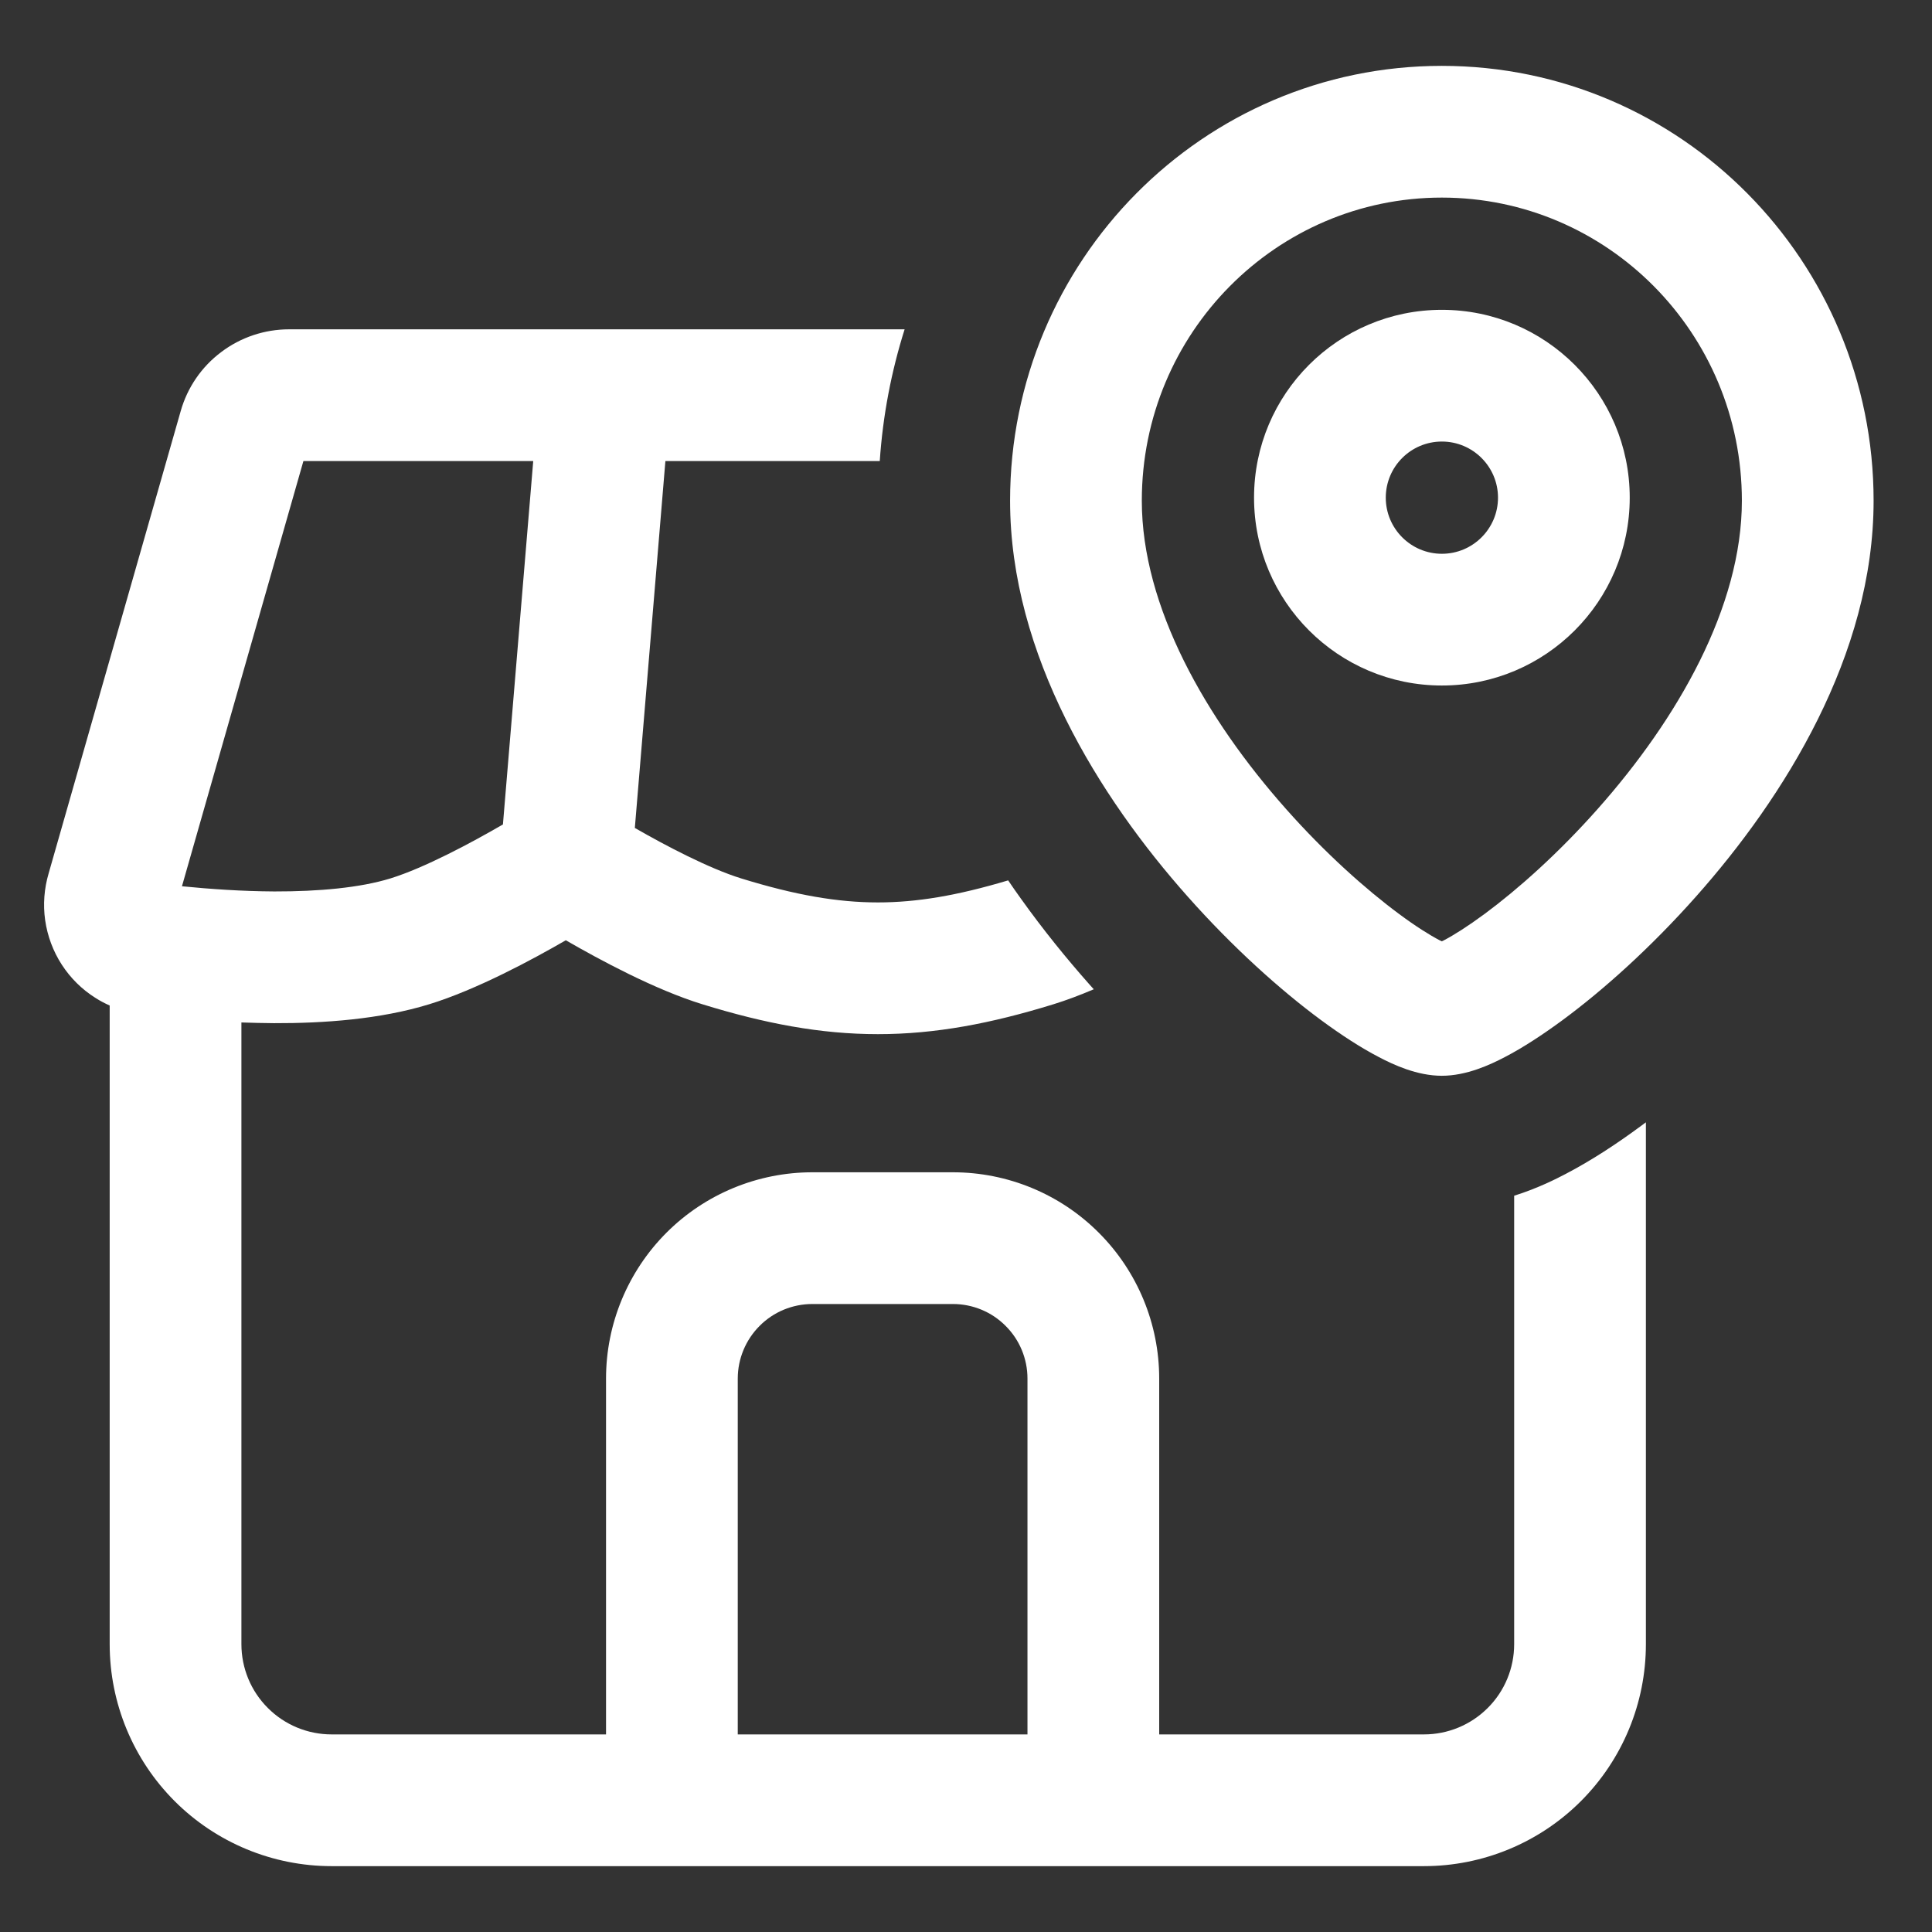
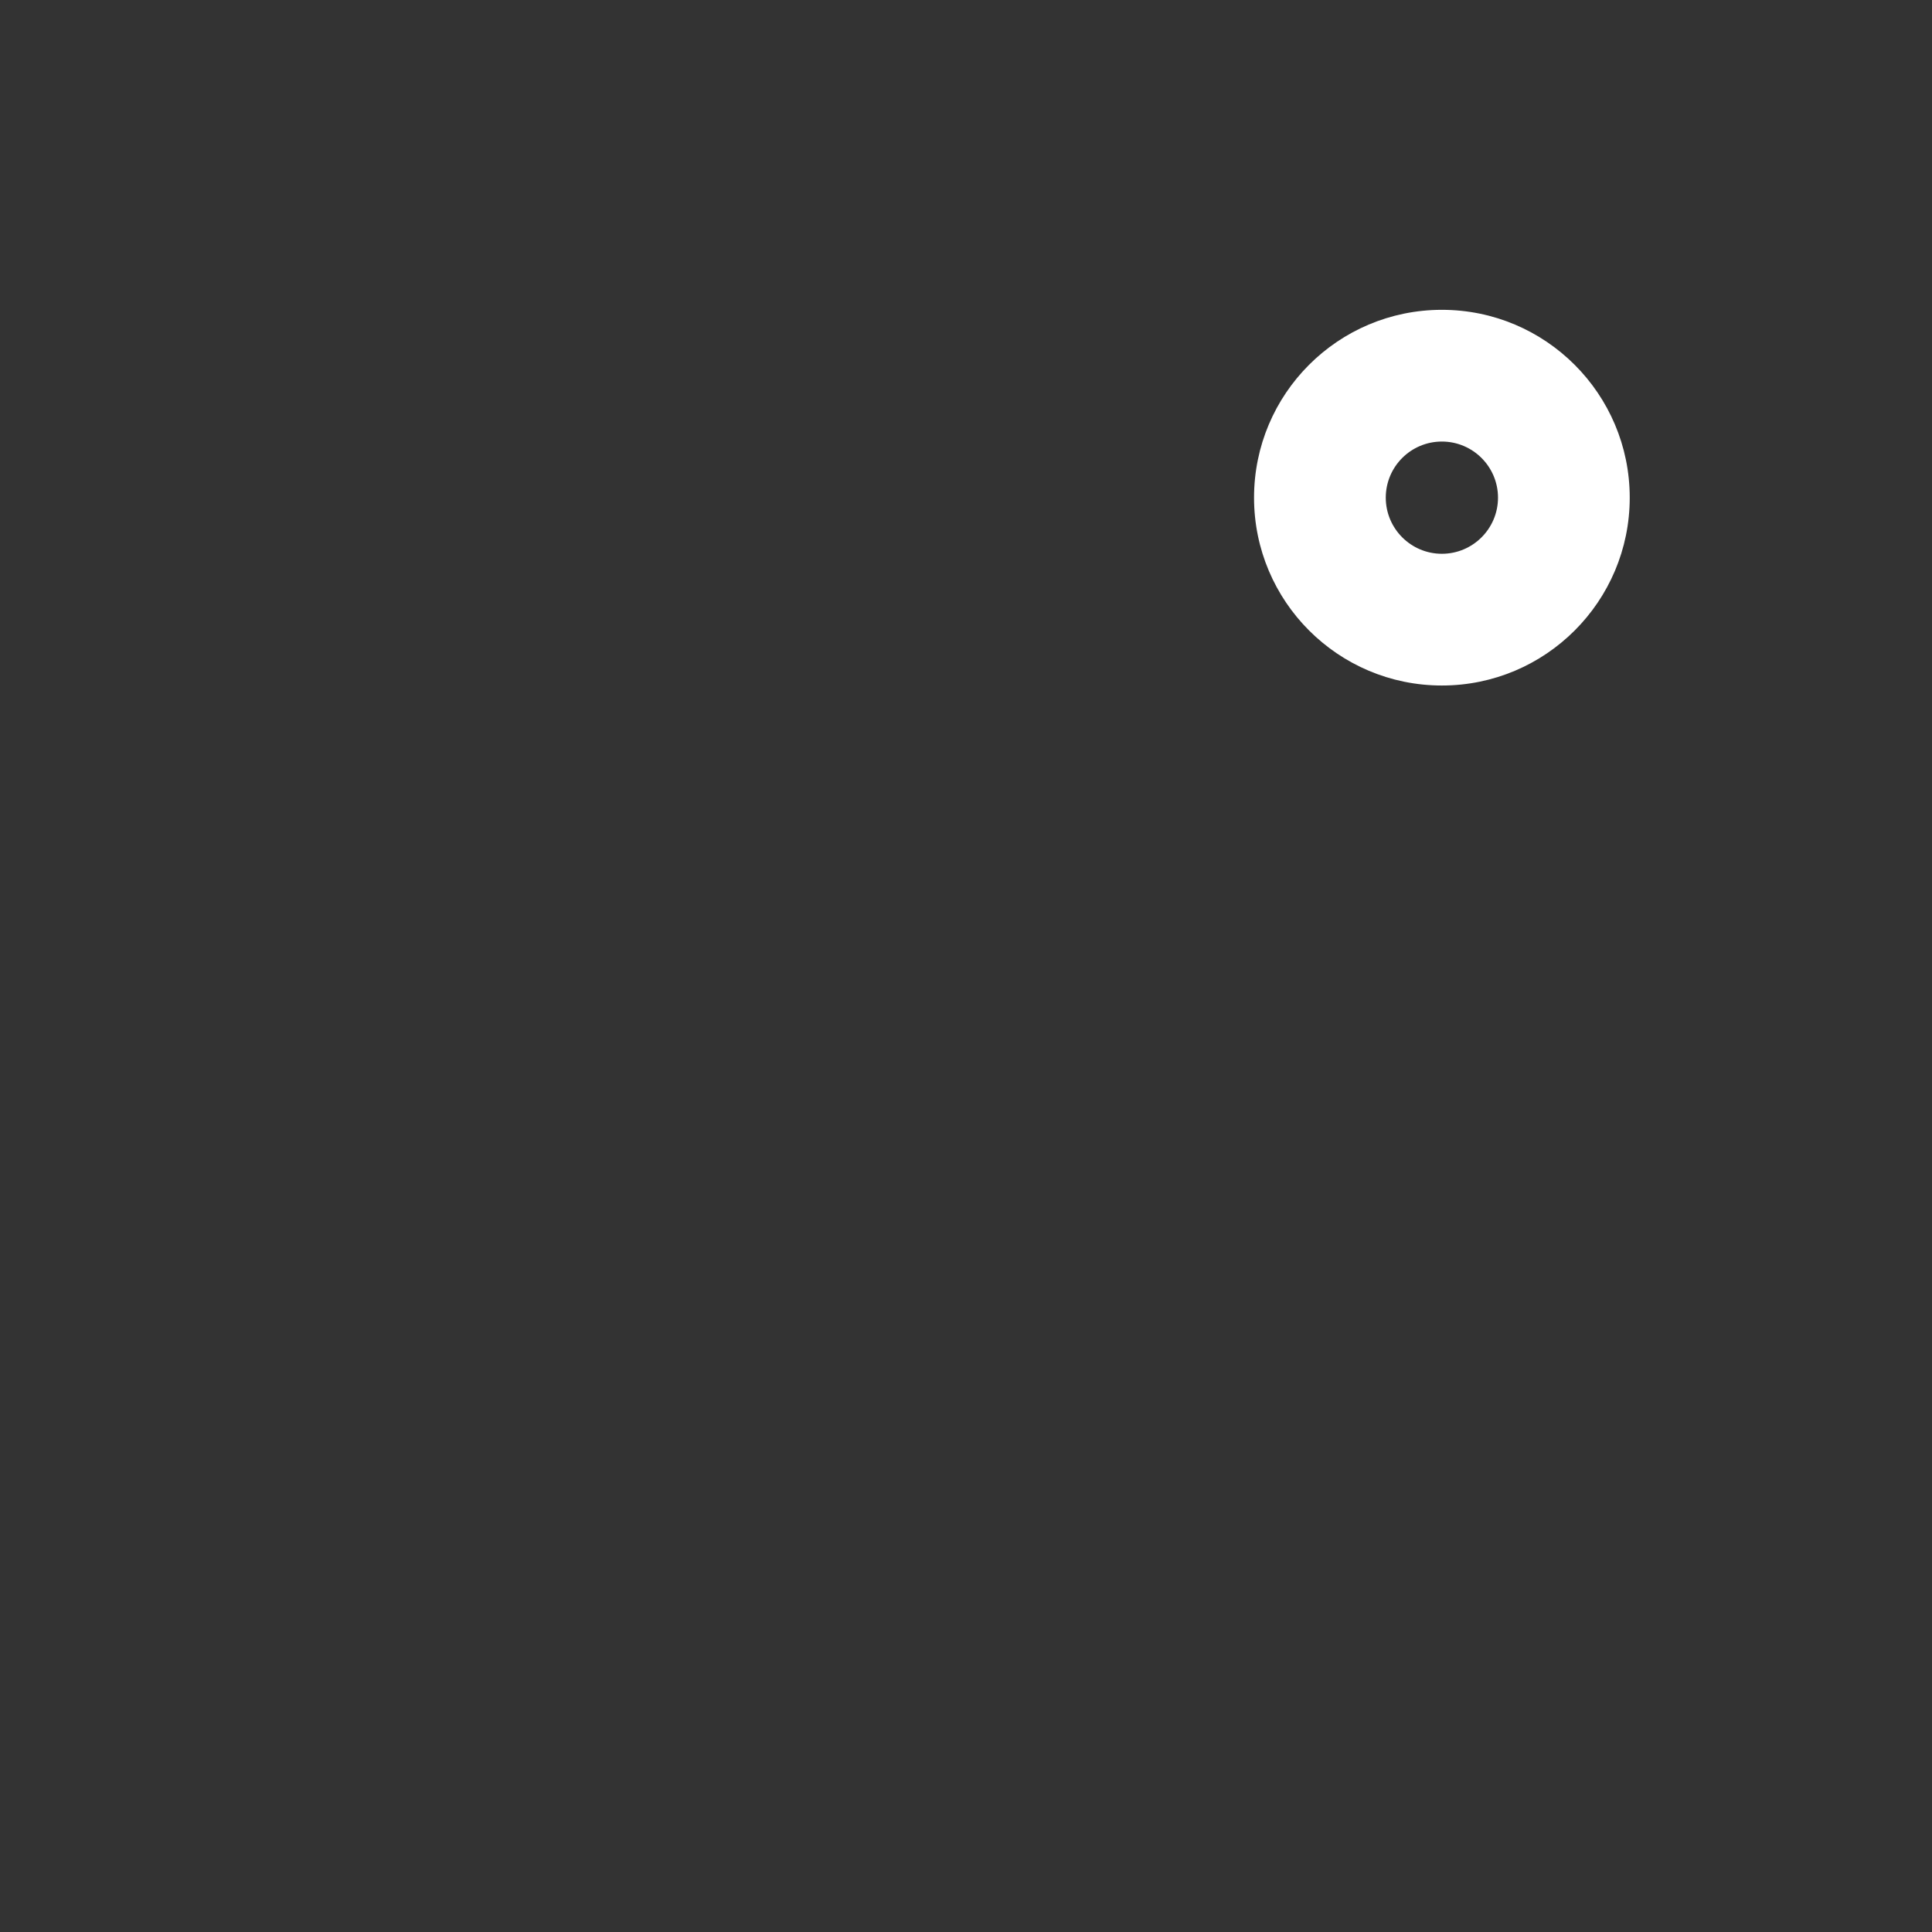
<svg xmlns="http://www.w3.org/2000/svg" width="22" height="22" viewBox="0 0 22 22" fill="none">
  <rect x="0" y="0" width="22" height="22" fill="#333333" stroke="none" />
  <path fill-rule="evenodd" clip-rule="evenodd" d="M16.419 3.528C15.237 3.528 14.28 4.485 14.28 5.667C14.28 6.848 15.238 7.806 16.419 7.806C17.6 7.806 18.558 6.848 18.558 5.667C18.558 4.486 17.6 3.528 16.419 3.528ZM15.78 5.667C15.78 5.314 16.066 5.028 16.419 5.028C16.771 5.028 17.058 5.314 17.058 5.667C17.058 6.02 16.771 6.306 16.419 6.306C16.066 6.306 15.78 6.019 15.78 5.667Z" fill="white" />
-   <path fill-rule="evenodd" clip-rule="evenodd" d="M16.418 0.75C13.697 0.75 11.502 2.973 11.502 5.702C11.502 7.458 12.522 9.082 13.525 10.21C14.037 10.787 14.575 11.27 15.04 11.614C15.272 11.785 15.497 11.931 15.701 12.037C15.868 12.125 16.137 12.25 16.418 12.25C16.699 12.25 16.968 12.125 17.136 12.037C17.34 11.931 17.564 11.785 17.796 11.614C18.262 11.27 18.8 10.787 19.312 10.21C20.315 9.082 21.335 7.458 21.335 5.702C21.335 2.973 19.14 0.75 16.418 0.75ZM13.002 5.702C13.002 3.79 14.537 2.25 16.418 2.25C18.3 2.25 19.835 3.79 19.835 5.702C19.835 6.91 19.105 8.185 18.191 9.214C17.745 9.717 17.283 10.128 16.904 10.408C16.714 10.548 16.556 10.648 16.441 10.708L16.418 10.719L16.395 10.708C16.28 10.648 16.122 10.549 15.932 10.408C15.554 10.128 15.092 9.717 14.646 9.214C13.732 8.185 13.002 6.91 13.002 5.702Z" fill="white" />
-   <path fill-rule="evenodd" clip-rule="evenodd" d="M3.292 3.75H10.301C10.15 4.229 10.053 4.731 10.018 5.25H7.577L7.229 9.428C7.586 9.633 8.076 9.89 8.441 10.003C9.057 10.193 9.537 10.276 9.997 10.276C10.438 10.276 10.898 10.199 11.48 10.025C11.527 10.095 11.575 10.163 11.623 10.23C11.882 10.593 12.149 10.92 12.403 11.207L12.455 11.265C12.3 11.331 12.144 11.39 11.995 11.436C11.285 11.655 10.651 11.776 9.997 11.776C9.343 11.776 8.709 11.655 7.999 11.436C7.455 11.269 6.821 10.925 6.443 10.707C6.06 10.928 5.427 11.27 4.886 11.436C4.329 11.607 3.686 11.653 3.12 11.651C2.994 11.65 2.87 11.647 2.749 11.643V18.723C2.749 18.995 2.857 19.257 3.05 19.449C3.242 19.642 3.504 19.75 3.776 19.75H6.901V15.698C6.901 15.075 7.149 14.478 7.589 14.037C8.03 13.596 8.628 13.349 9.251 13.349H10.851C11.474 13.349 12.072 13.596 12.512 14.037C12.953 14.478 13.2 15.075 13.2 15.698V19.75H16.215C16.487 19.75 16.748 19.642 16.941 19.449C17.134 19.257 17.242 18.995 17.242 18.723V13.616C17.521 13.528 17.73 13.419 17.83 13.367C18.123 13.214 18.415 13.022 18.688 12.82L18.742 12.78V18.723C18.742 19.393 18.476 20.036 18.002 20.51C17.528 20.984 16.885 21.25 16.215 21.25H3.776C3.106 21.25 2.463 20.984 1.989 20.51C1.515 20.036 1.249 19.393 1.249 18.723V11.45C1.193 11.425 1.139 11.397 1.088 11.364C0.933 11.267 0.802 11.137 0.703 10.984C0.604 10.831 0.54 10.658 0.514 10.477C0.489 10.299 0.503 10.118 0.554 9.945L2.058 4.68C2.134 4.412 2.296 4.176 2.519 4.009C2.741 3.841 3.013 3.75 3.292 3.75ZM6.072 5.25L5.727 9.388C5.37 9.595 4.836 9.882 4.445 10.003C4.1 10.109 3.632 10.152 3.125 10.151C2.751 10.149 2.383 10.123 2.072 10.092L3.455 5.25H6.072ZM11.7 19.75V15.698C11.7 15.473 11.611 15.257 11.451 15.098C11.292 14.938 11.076 14.849 10.851 14.849H9.251C9.025 14.849 8.809 14.938 8.65 15.098C8.491 15.257 8.401 15.473 8.401 15.698V19.75H11.7Z" fill="white" />
</svg>